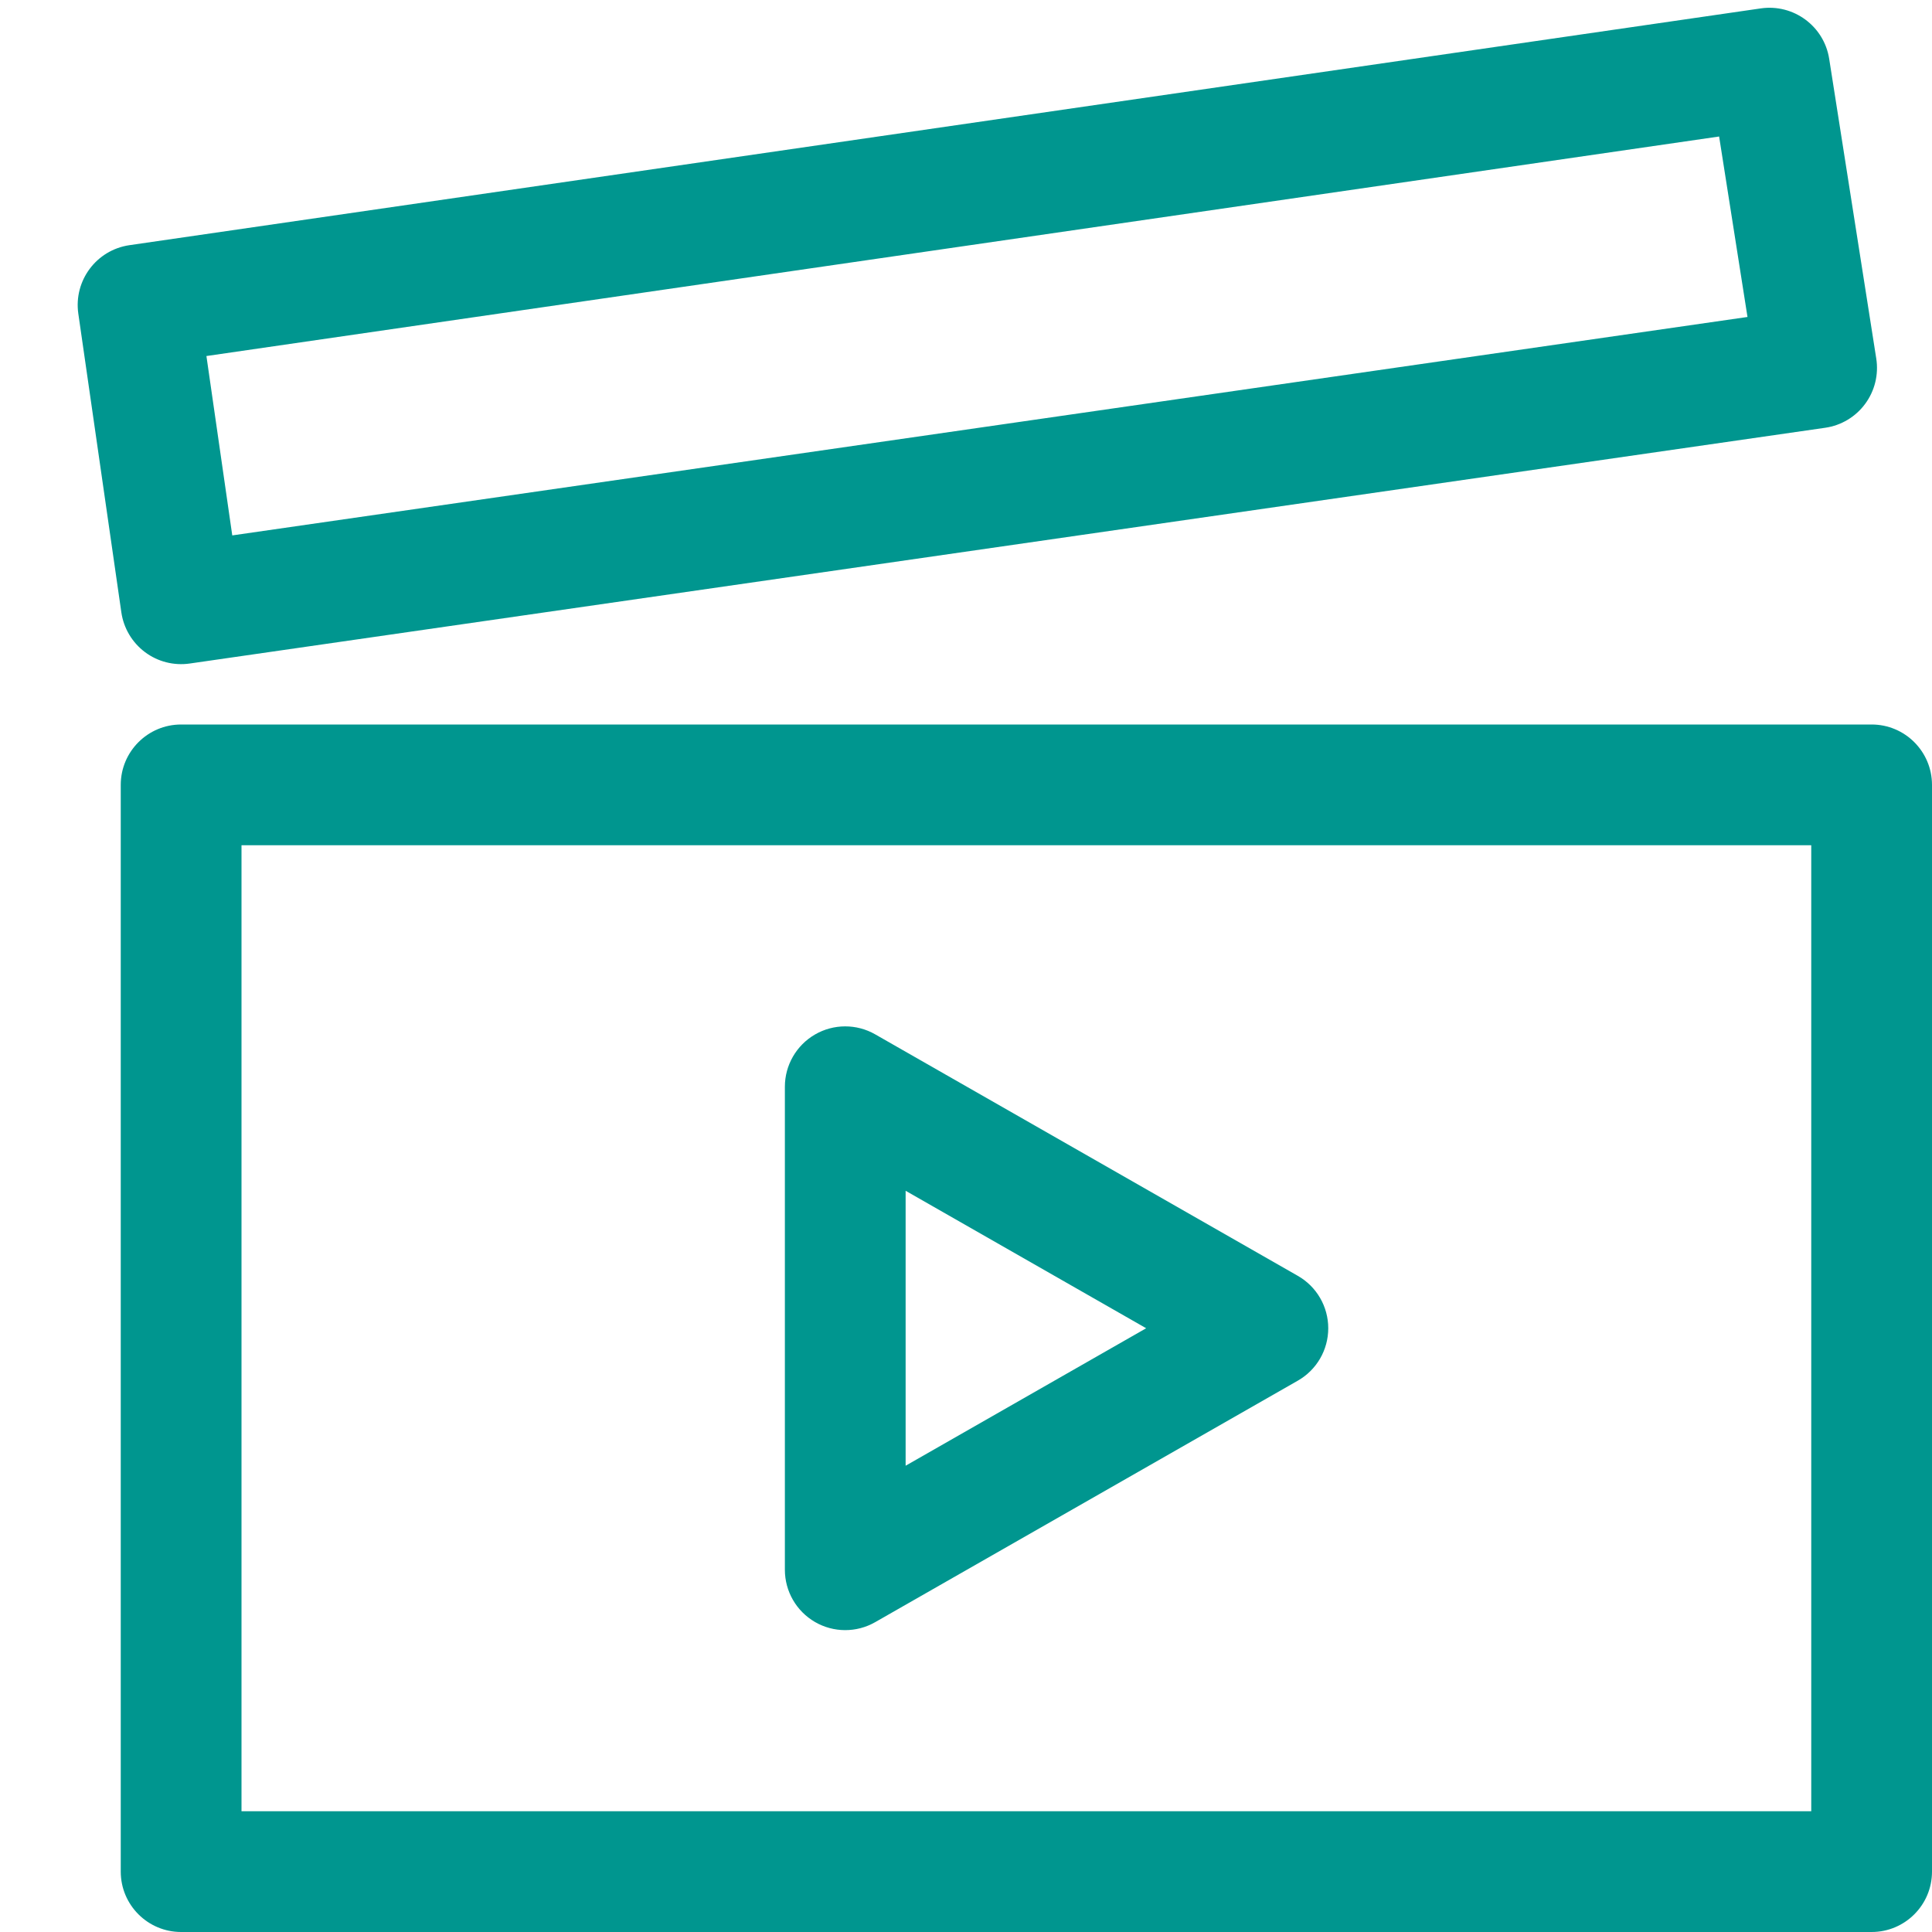
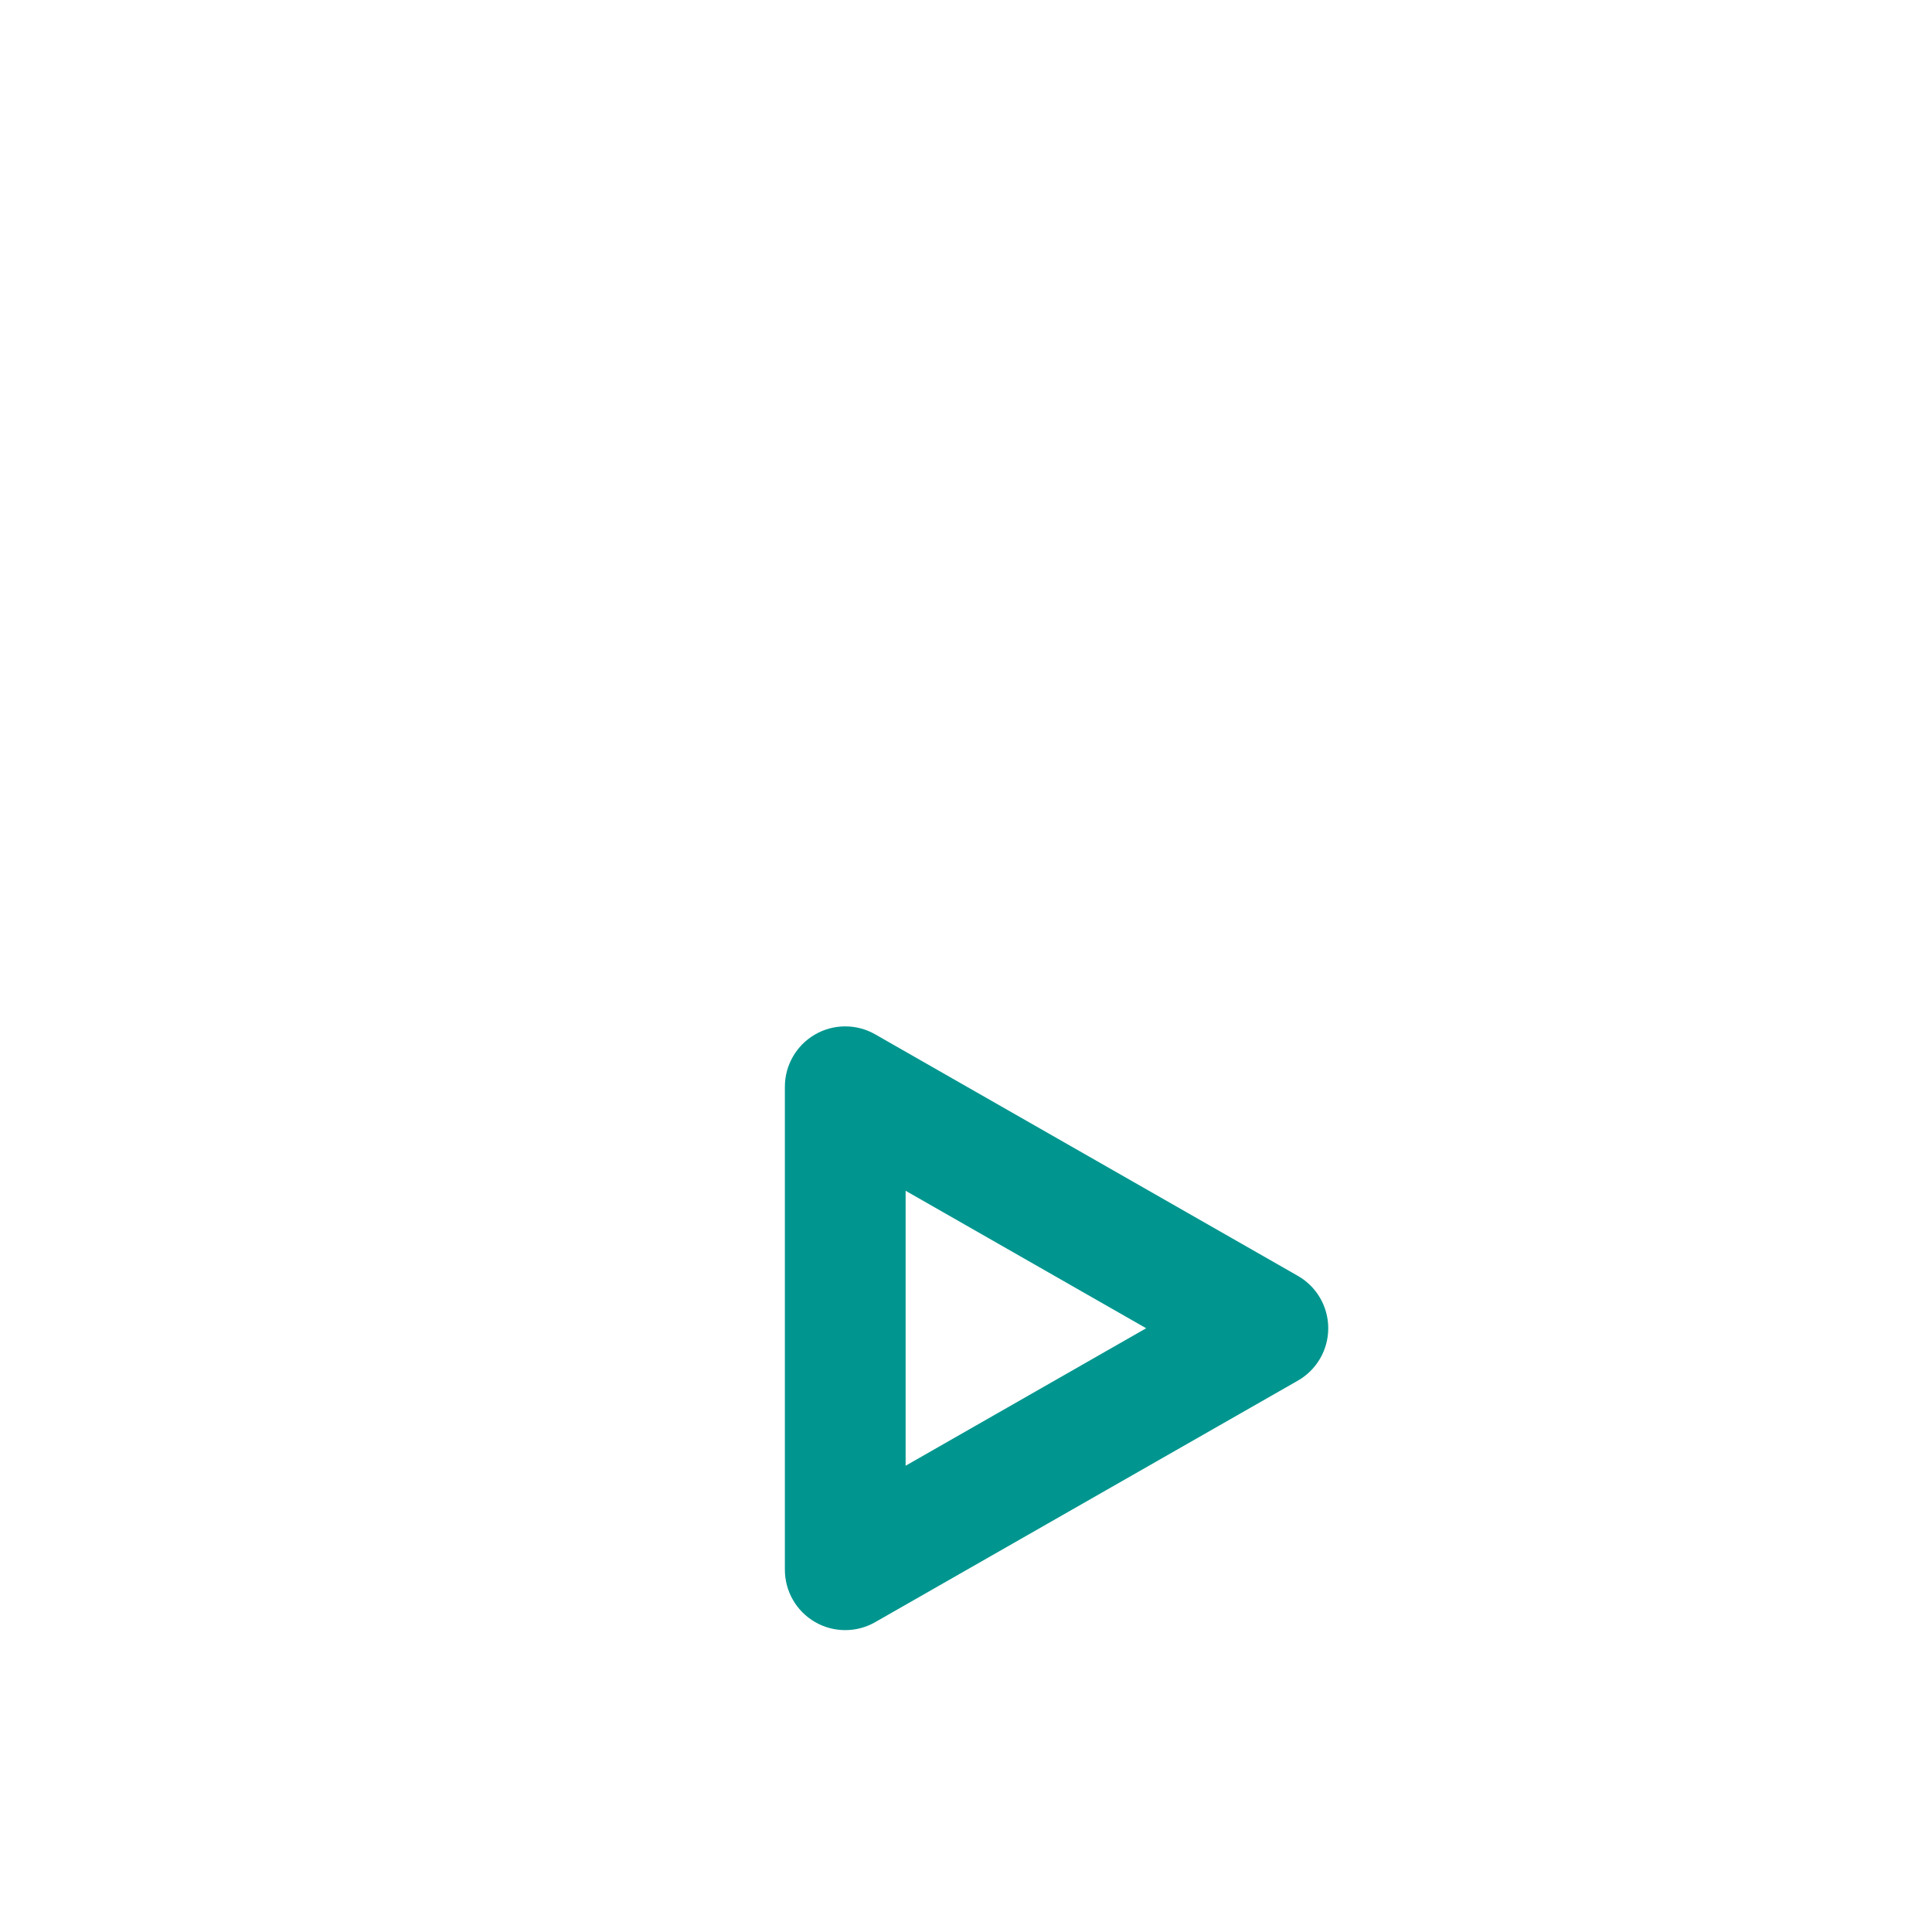
<svg xmlns="http://www.w3.org/2000/svg" id="Layer_1" data-name="Layer 1" viewBox="0 0 32 32">
-   <path fill-rule="evenodd" clip-rule="evenodd" d="M30.297 0.974C30.212 0.433 29.707 0.061 29.165 0.139L2.143 4.061C1.597 4.141 1.219 4.647 1.297 5.194L2.01 10.143C2.048 10.405 2.189 10.642 2.401 10.801C2.613 10.96 2.88 11.028 3.143 10.99L30.232 7.085C30.496 7.047 30.735 6.904 30.893 6.689C31.052 6.474 31.118 6.204 31.077 5.94L30.297 0.974ZM3.847 8.868L3.419 5.897L28.474 2.261L28.944 5.25L3.847 8.868Z" fill="#00968F" />
  <path fill-rule="evenodd" clip-rule="evenodd" d="M13.498 17.135C13.806 16.956 14.187 16.955 14.496 17.132L21.496 21.132C21.808 21.31 22 21.641 22 22C22 22.359 21.808 22.69 21.496 22.868L14.496 26.868C14.187 27.045 13.806 27.044 13.498 26.865C13.19 26.686 13 26.357 13 26V18C13 17.643 13.19 17.314 13.498 17.135ZM15 24.277L18.984 22L15 19.723V24.277Z" fill="#00968F" />
-   <path fill-rule="evenodd" clip-rule="evenodd" d="M2 13C2 12.448 2.448 12 3 12H31C31.552 12 32 12.448 32 13V31C32 31.552 31.552 32 31 32H3C2.448 32 2 31.552 2 31V13ZM4 14V30H30V14H4Z" fill="#00968F" />
</svg>